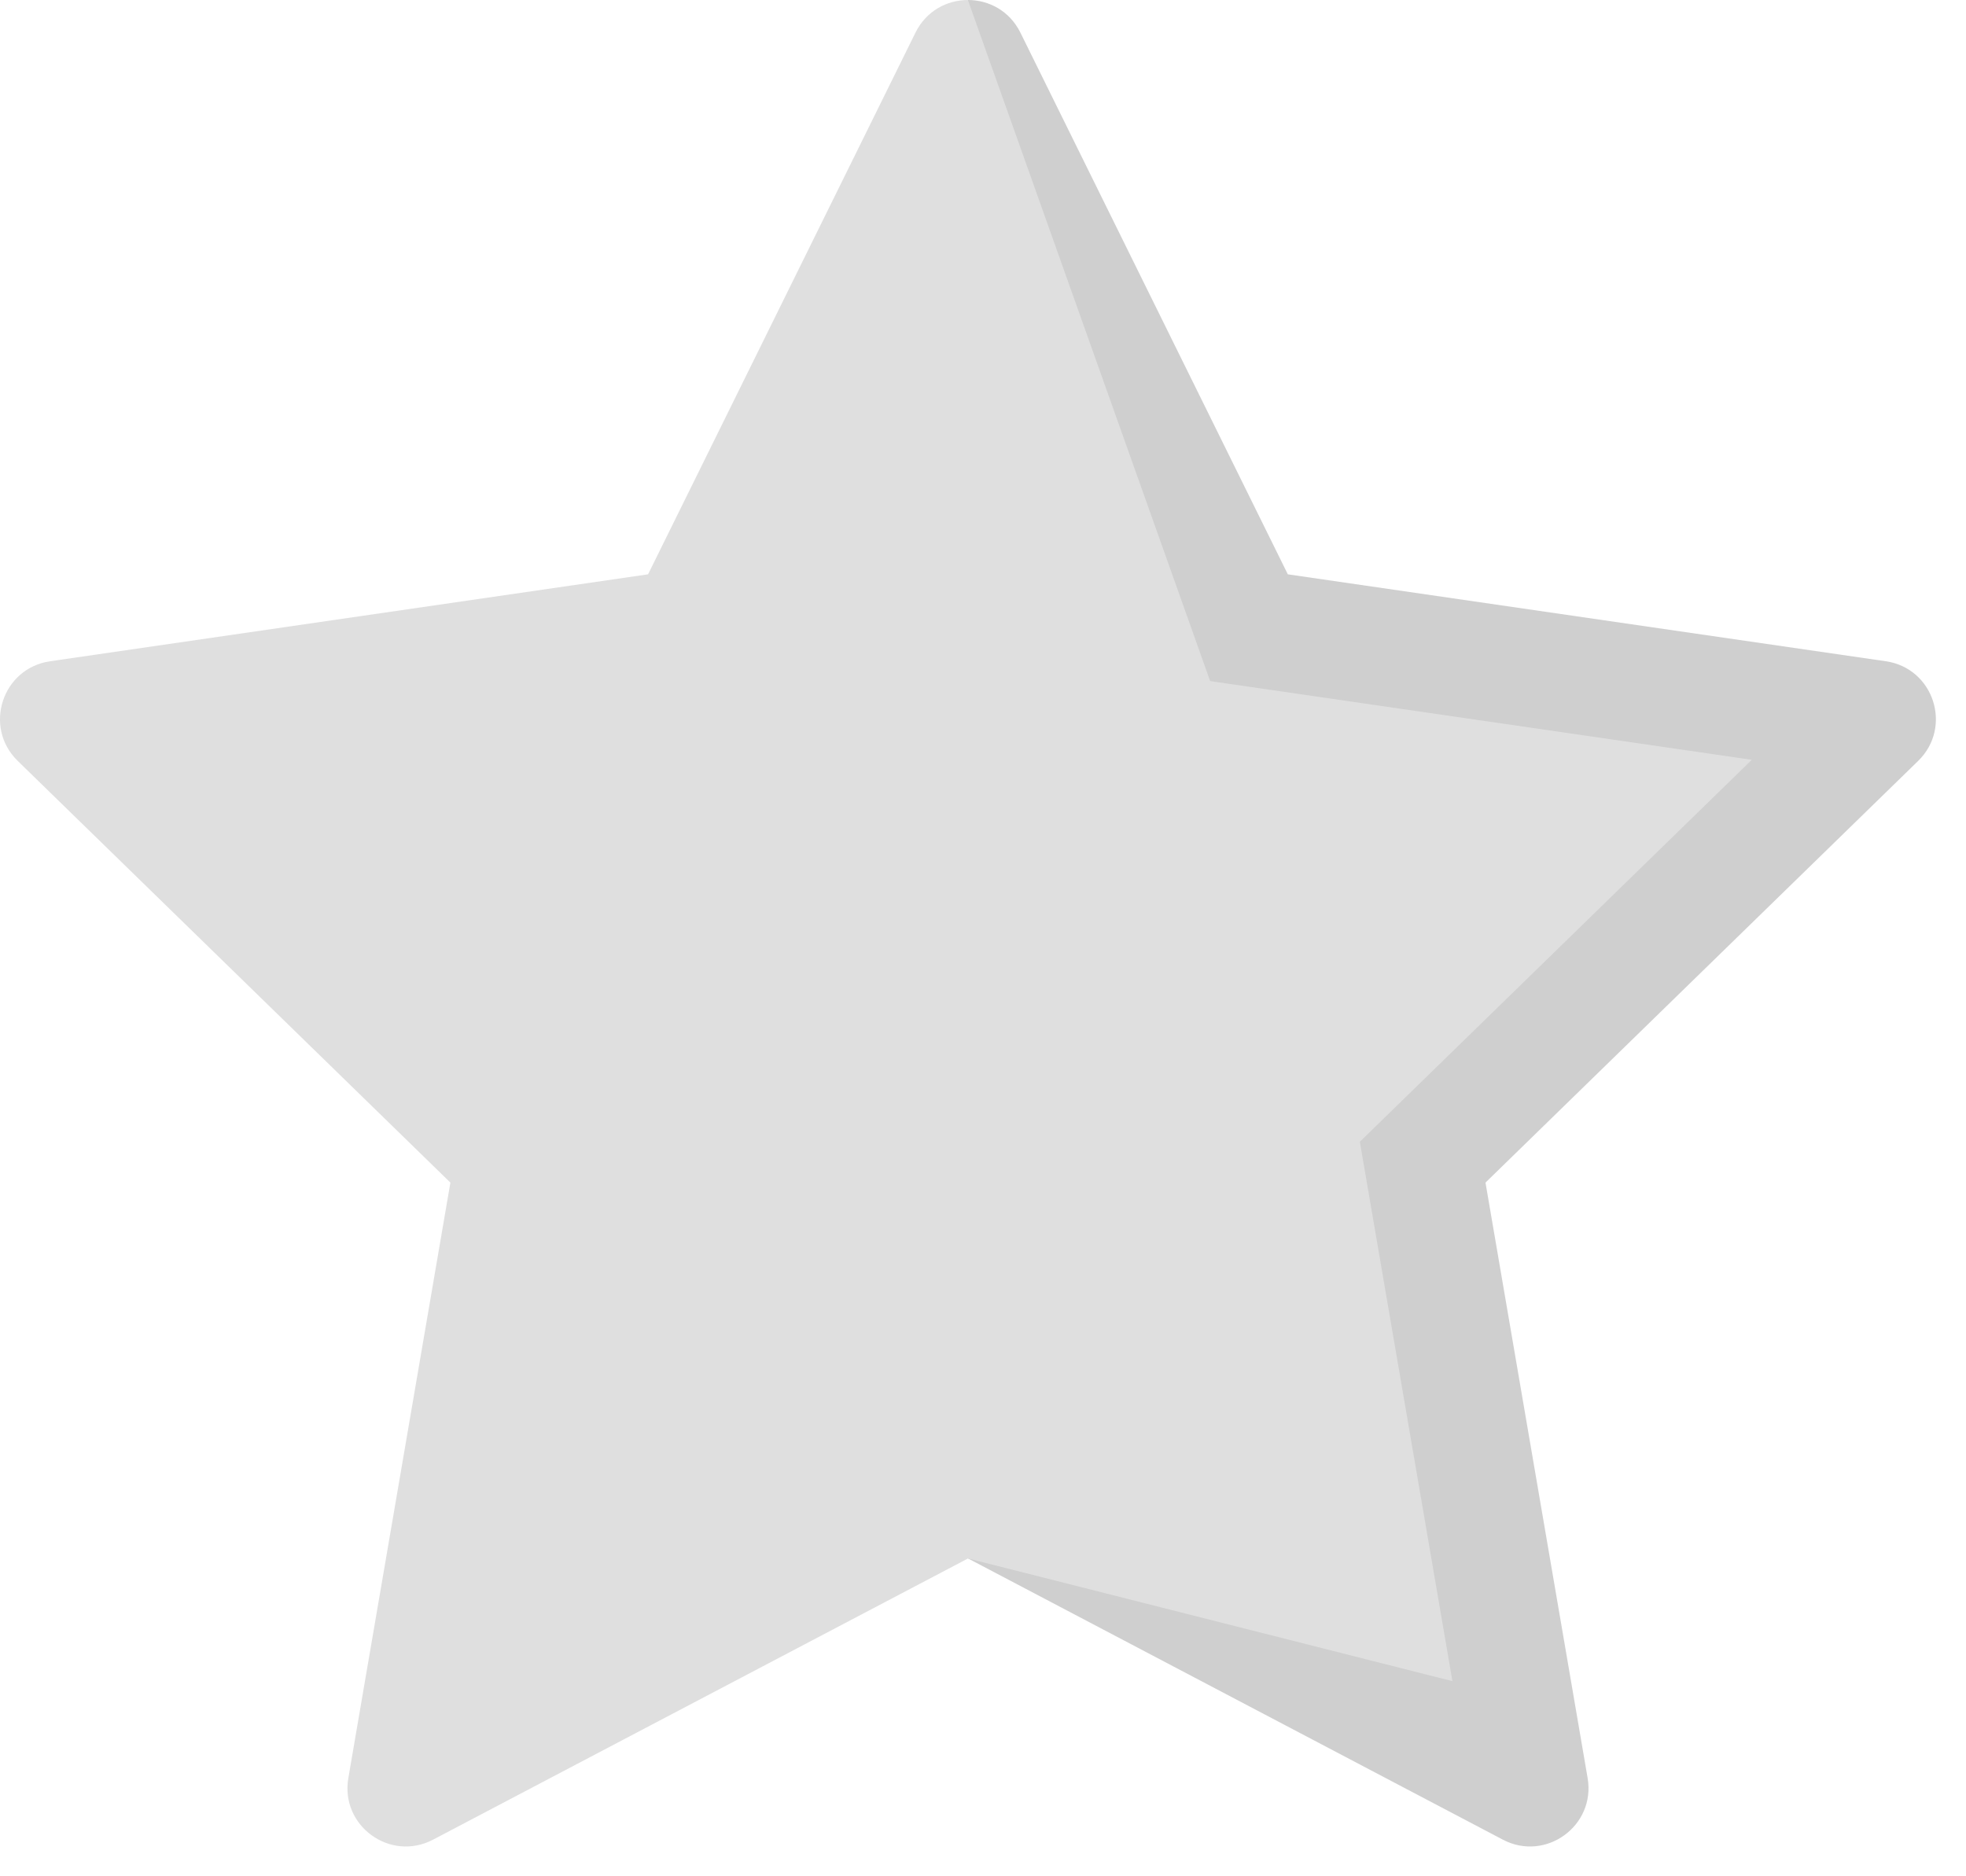
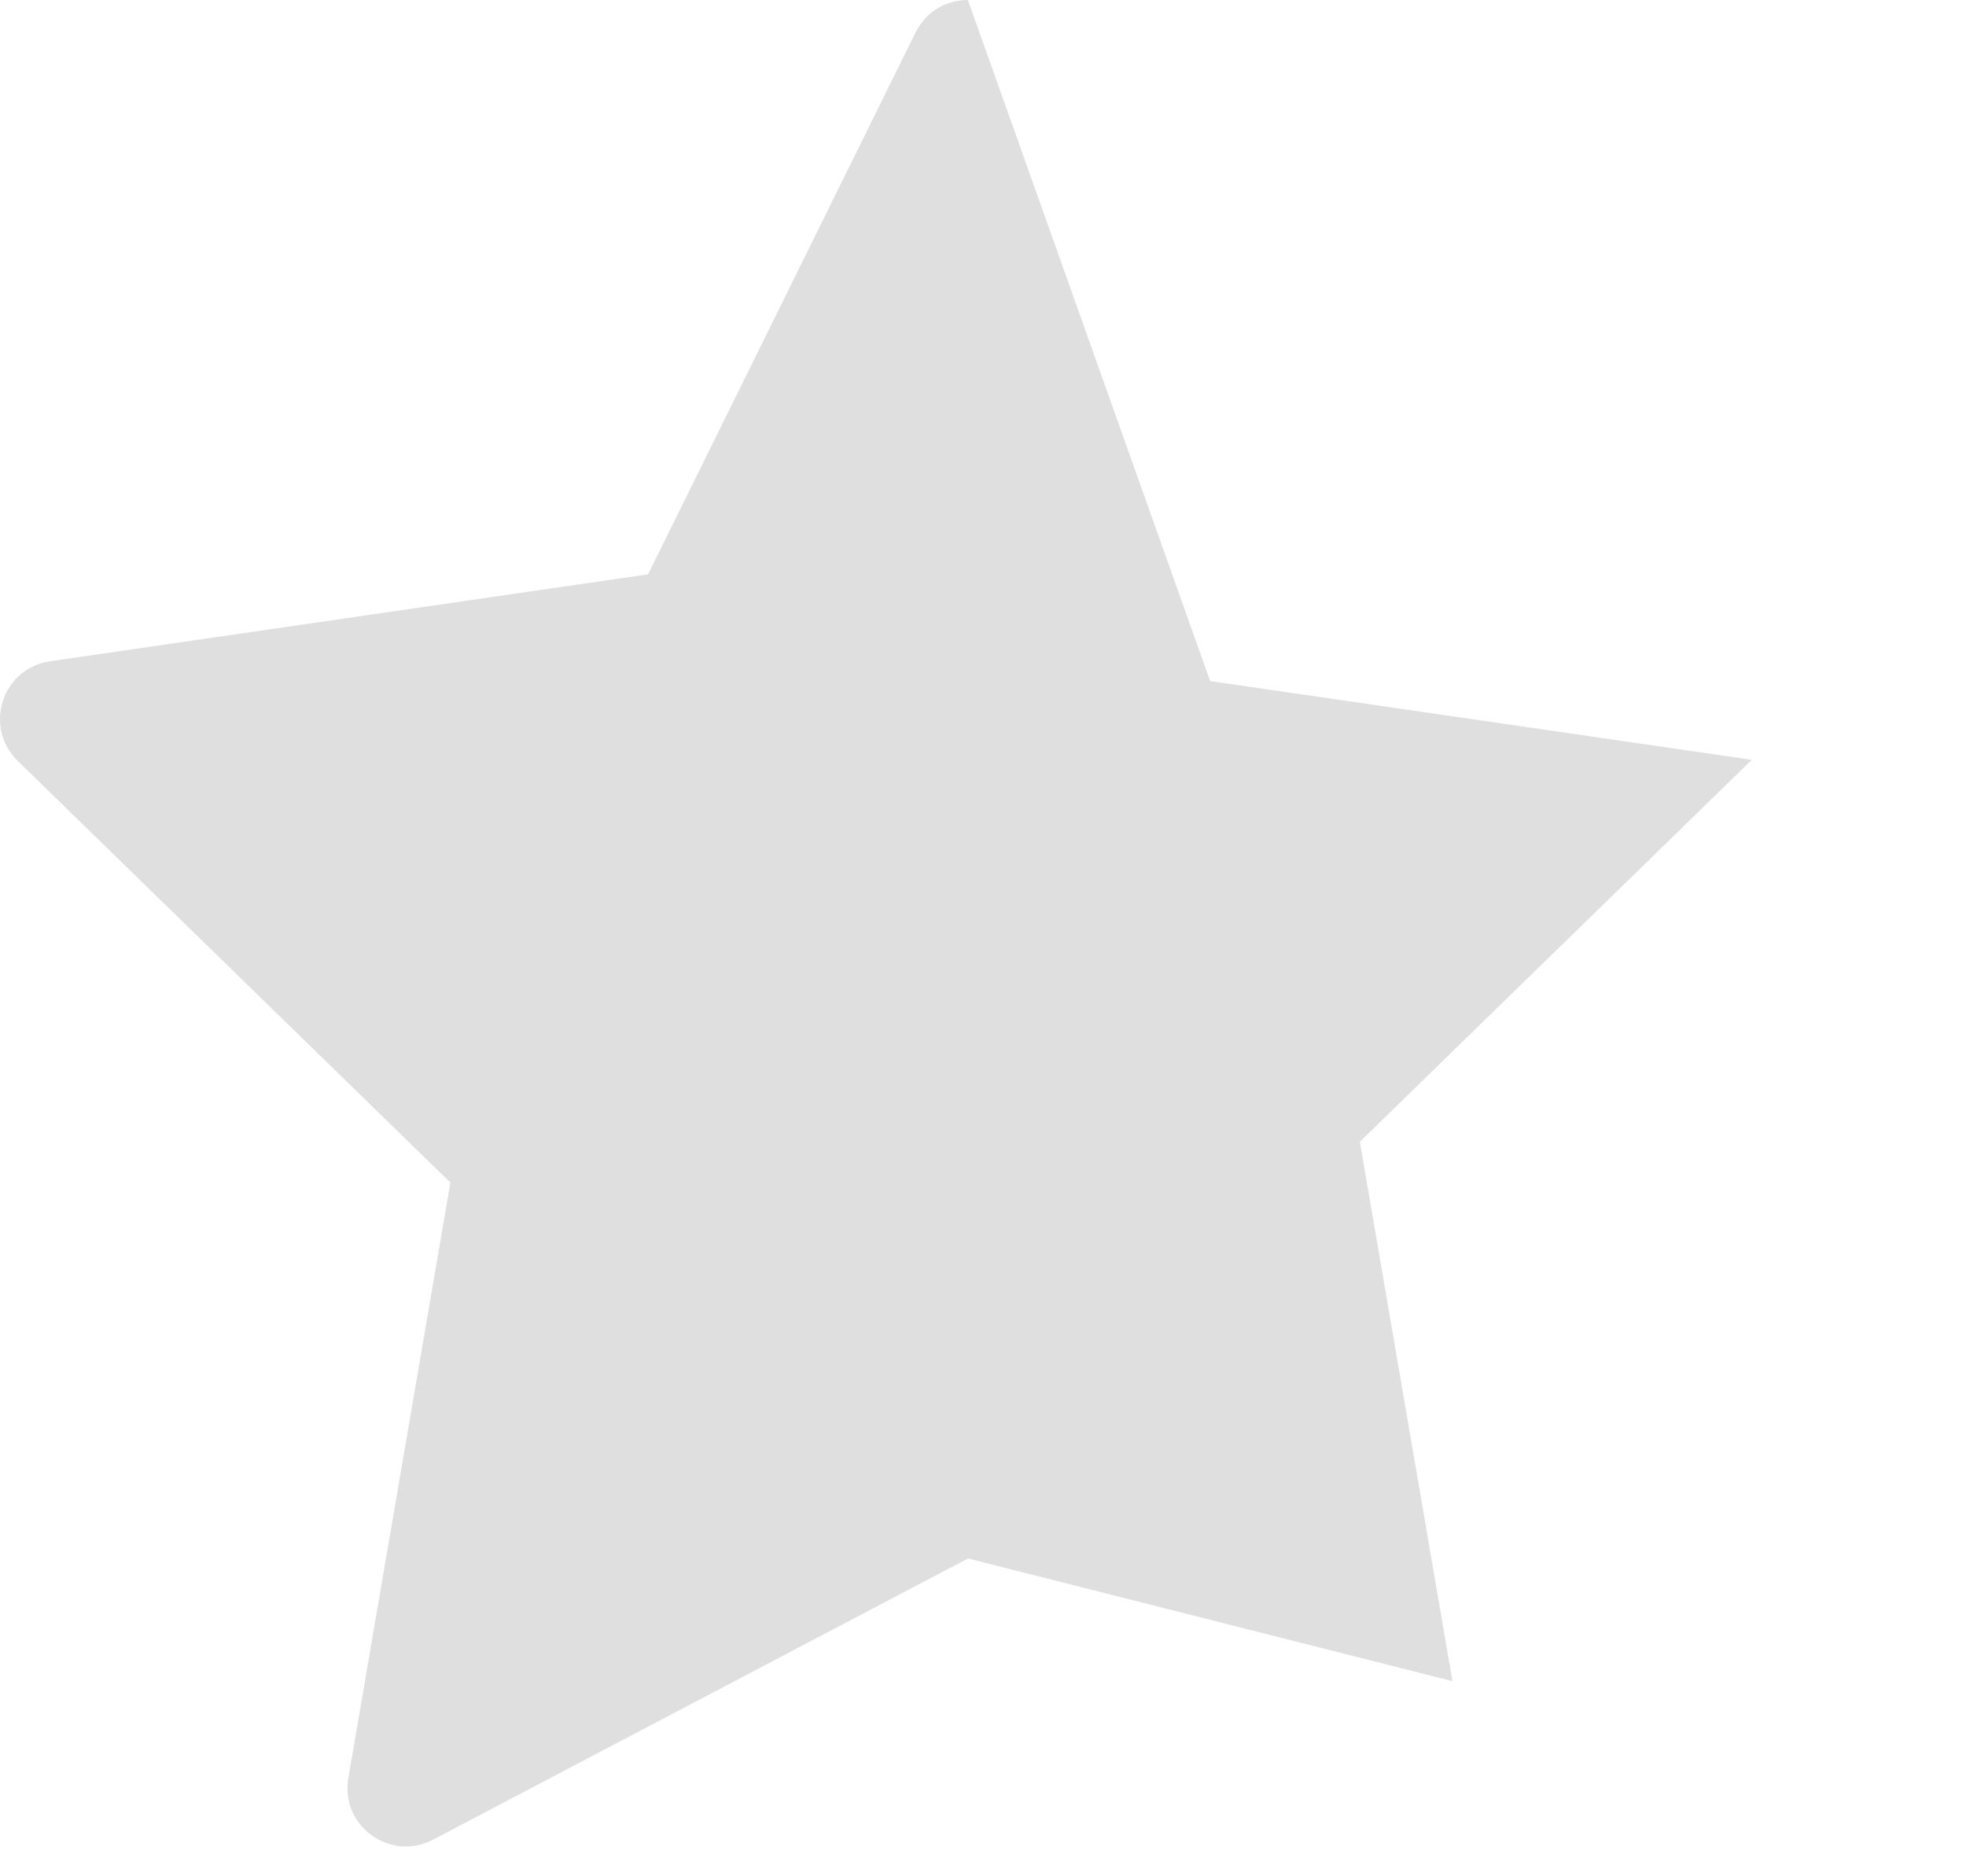
<svg xmlns="http://www.w3.org/2000/svg" width="22" height="21" viewBox="0 0 22 21" fill="none">
  <g id="Group">
-     <path id="Vector" d="M21.103 7.401L14.411 6.428L11.418 0.364C11.298 0.122 11.065 0 10.832 0L10.833 17.443L16.817 20.59C17.297 20.842 17.857 20.435 17.766 19.901L16.623 13.236L21.465 8.516C21.853 8.137 21.639 7.479 21.103 7.401Z" fill="#CFCFCF" />
    <path id="Vector_2" d="M15.217 12.779C15.217 12.779 16.249 18.796 16.253 18.816C16.249 18.815 10.915 17.464 10.832 17.443C10.831 17.443 4.846 20.59 4.846 20.59C4.366 20.842 3.806 20.435 3.898 19.901L5.04 13.236L0.198 8.516C-0.19 8.137 0.024 7.479 0.561 7.401L7.252 6.428L10.245 0.364C10.365 0.122 10.598 0 10.831 0L13.542 7.623L19.603 8.504L15.217 12.779Z" fill="#DFDFDF" />
  </g>
</svg>